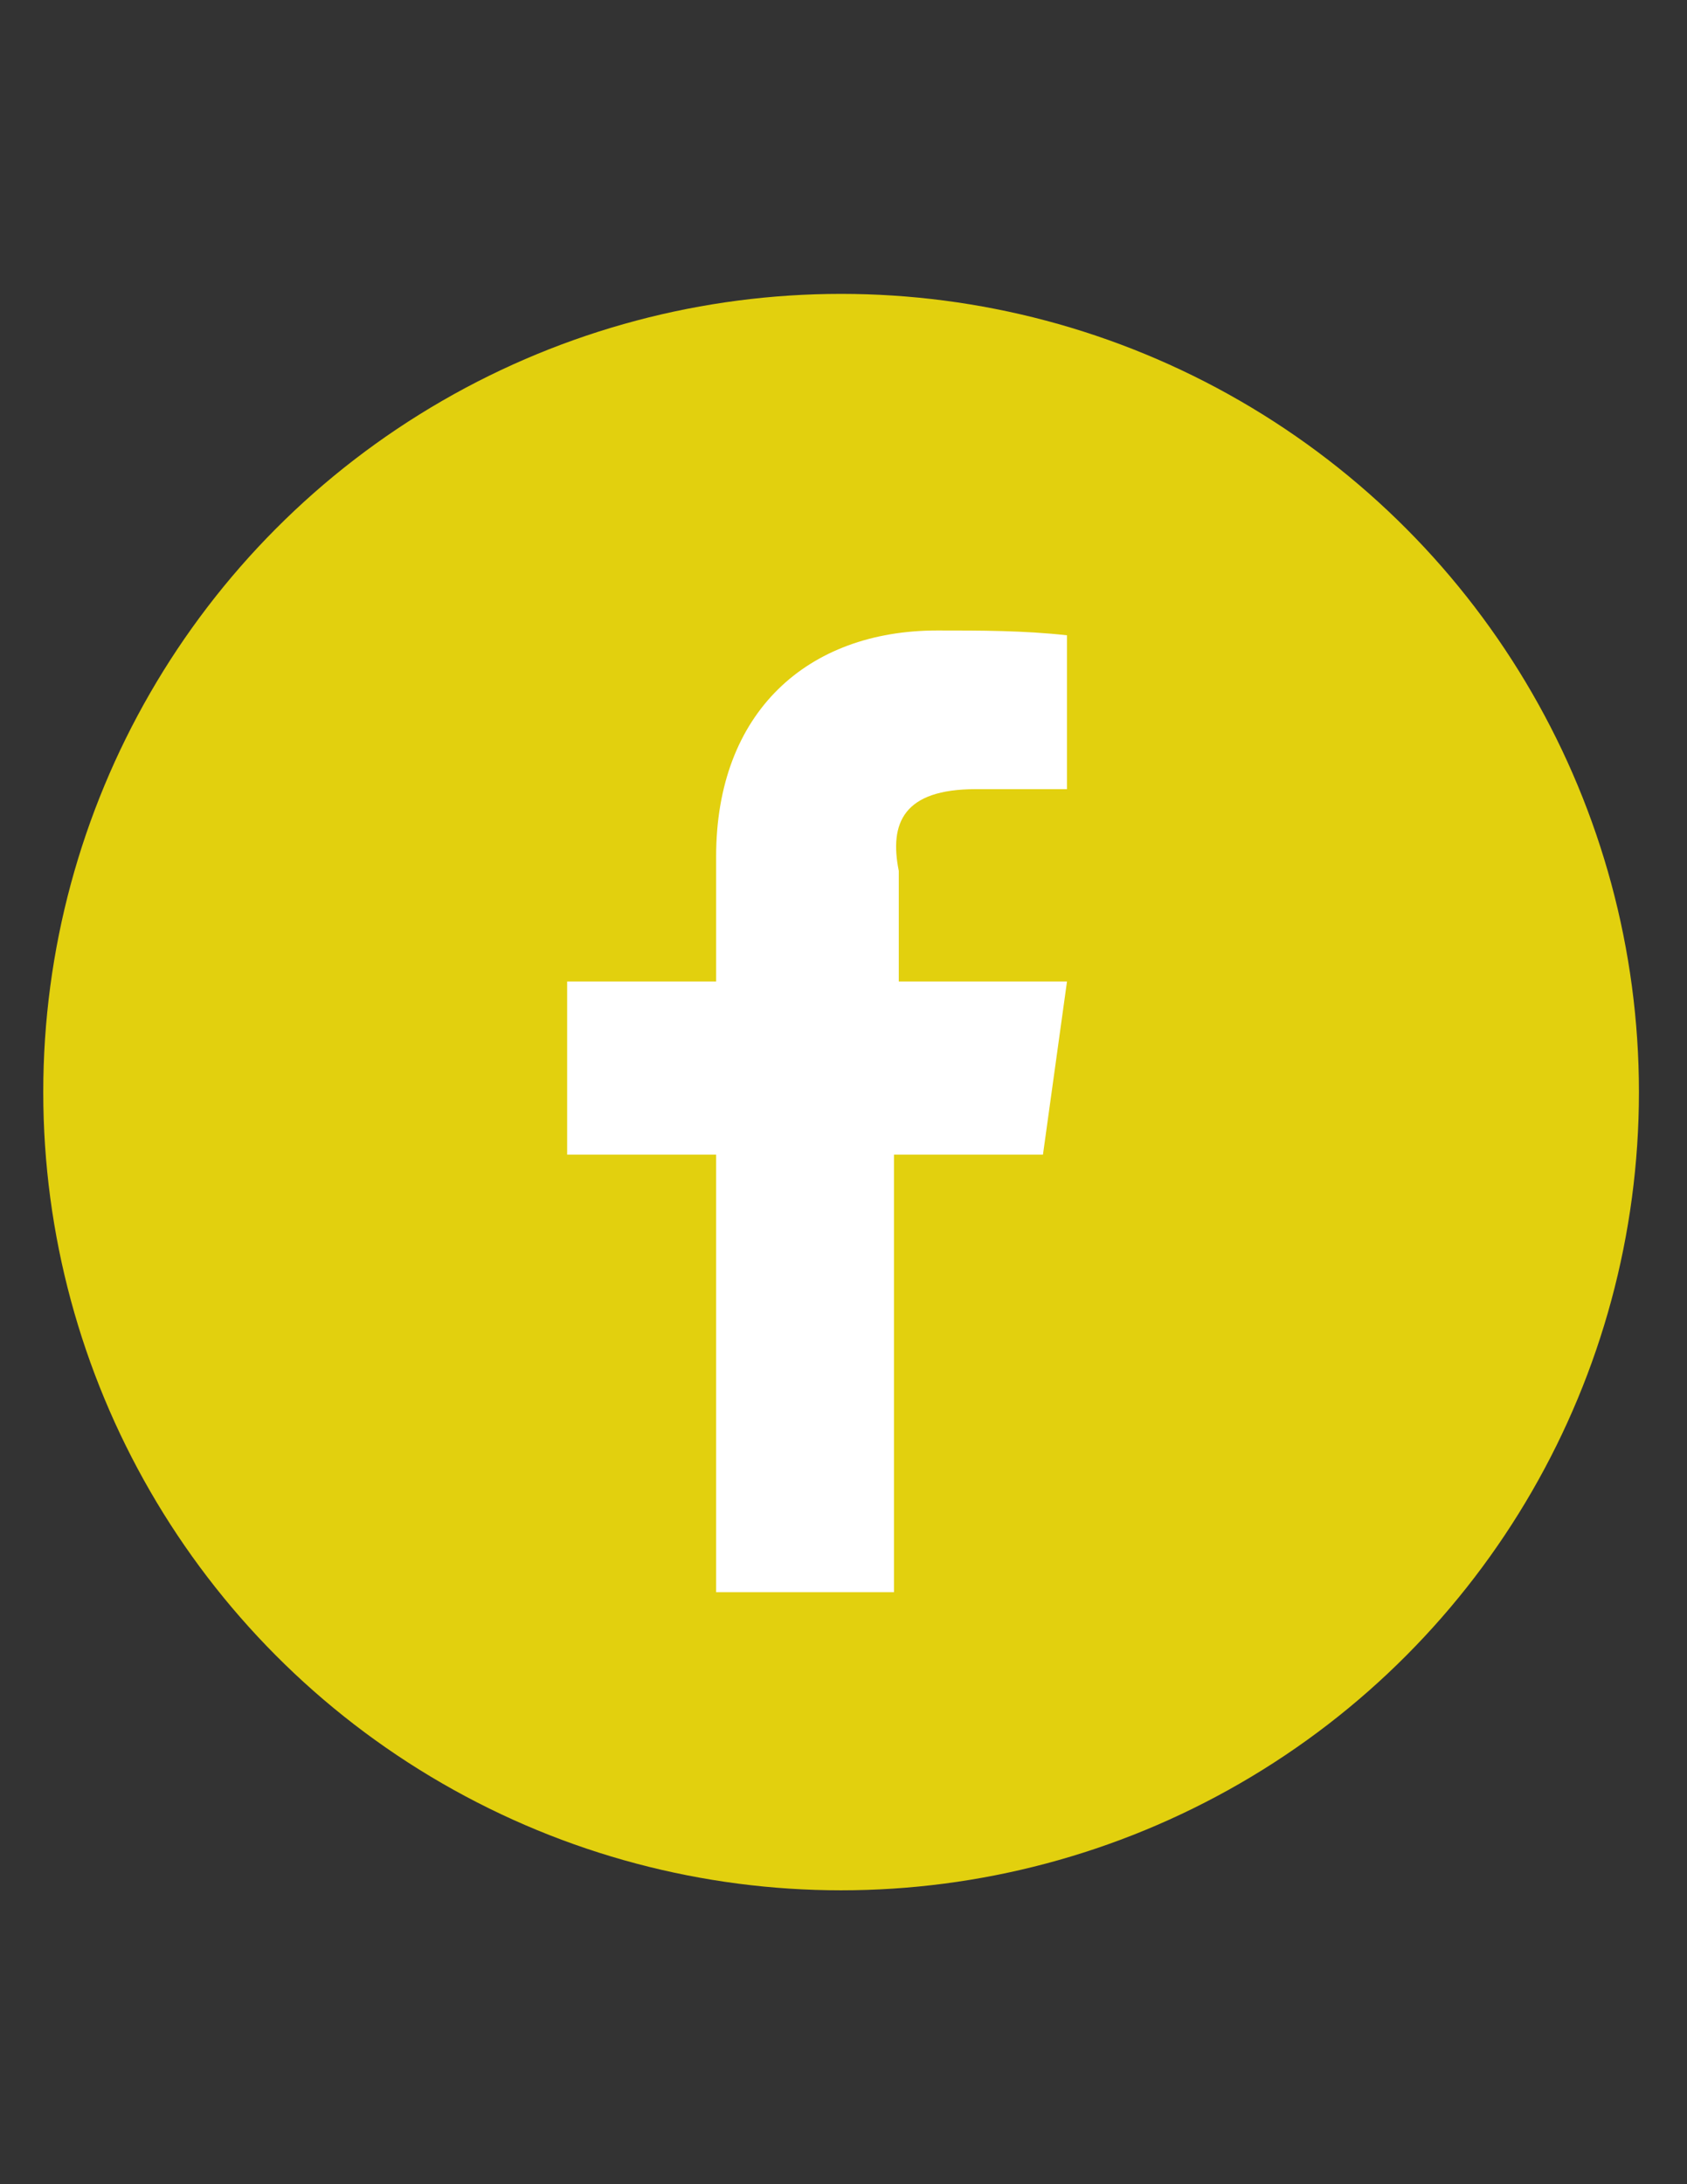
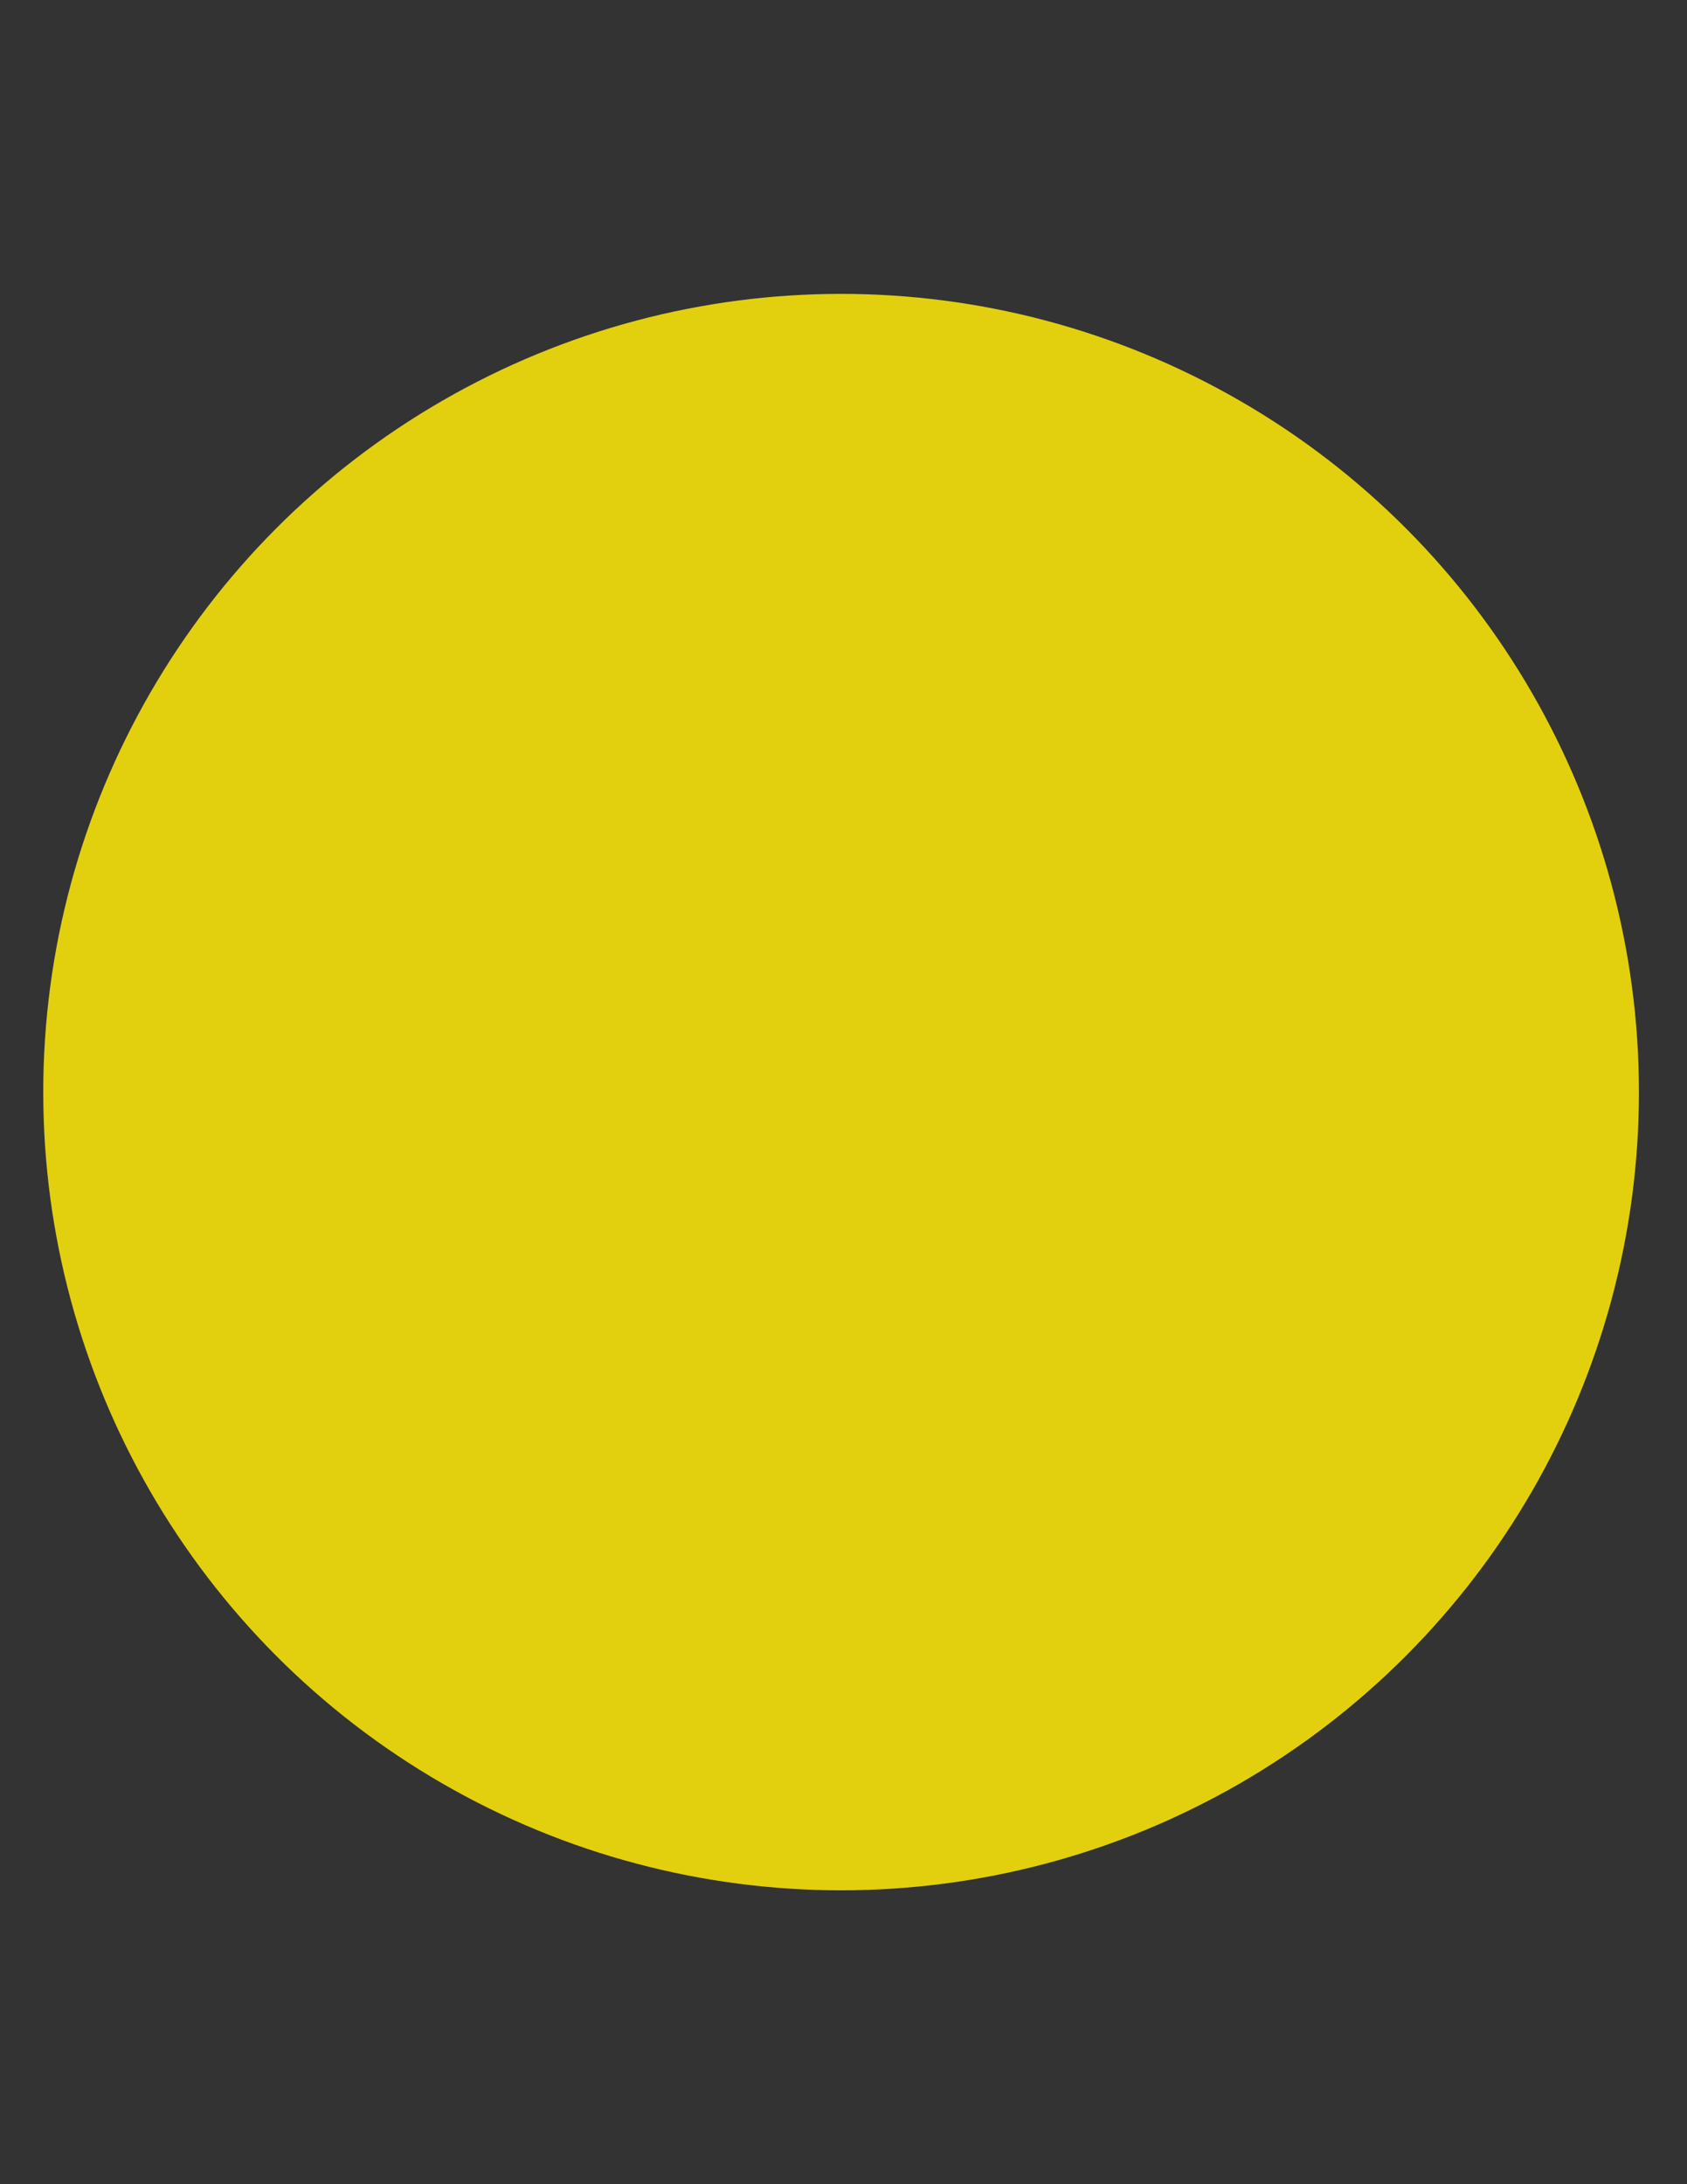
<svg xmlns="http://www.w3.org/2000/svg" version="1.1" id="Layer_1" x="0px" y="0px" width="612px" height="792px" viewBox="0 0 612 792" enable-background="new 0 0 612 792" xml:space="preserve">
  <rect x="0" y="0" width="612" height="792" fill="#333333" stroke="none" />
  <circle fill="#E2D00E" cx="305.128" cy="396" r="289.436" />
  <g>
-     <path fill="#FFFFFF" d="M353.948,286.154h33.129v-55.795c-15.692-1.744-31.385-1.744-47.077-1.744   c-47.077,0-80.205,29.641-80.205,81.949v45.333h-54.051v62.77h54.051v158.666h64.513V418.667h54.052l8.718-62.77h-61.026v-40.103   C322.564,298.359,327.795,286.154,353.948,286.154L353.948,286.154z" />
-   </g>
+     </g>
</svg>